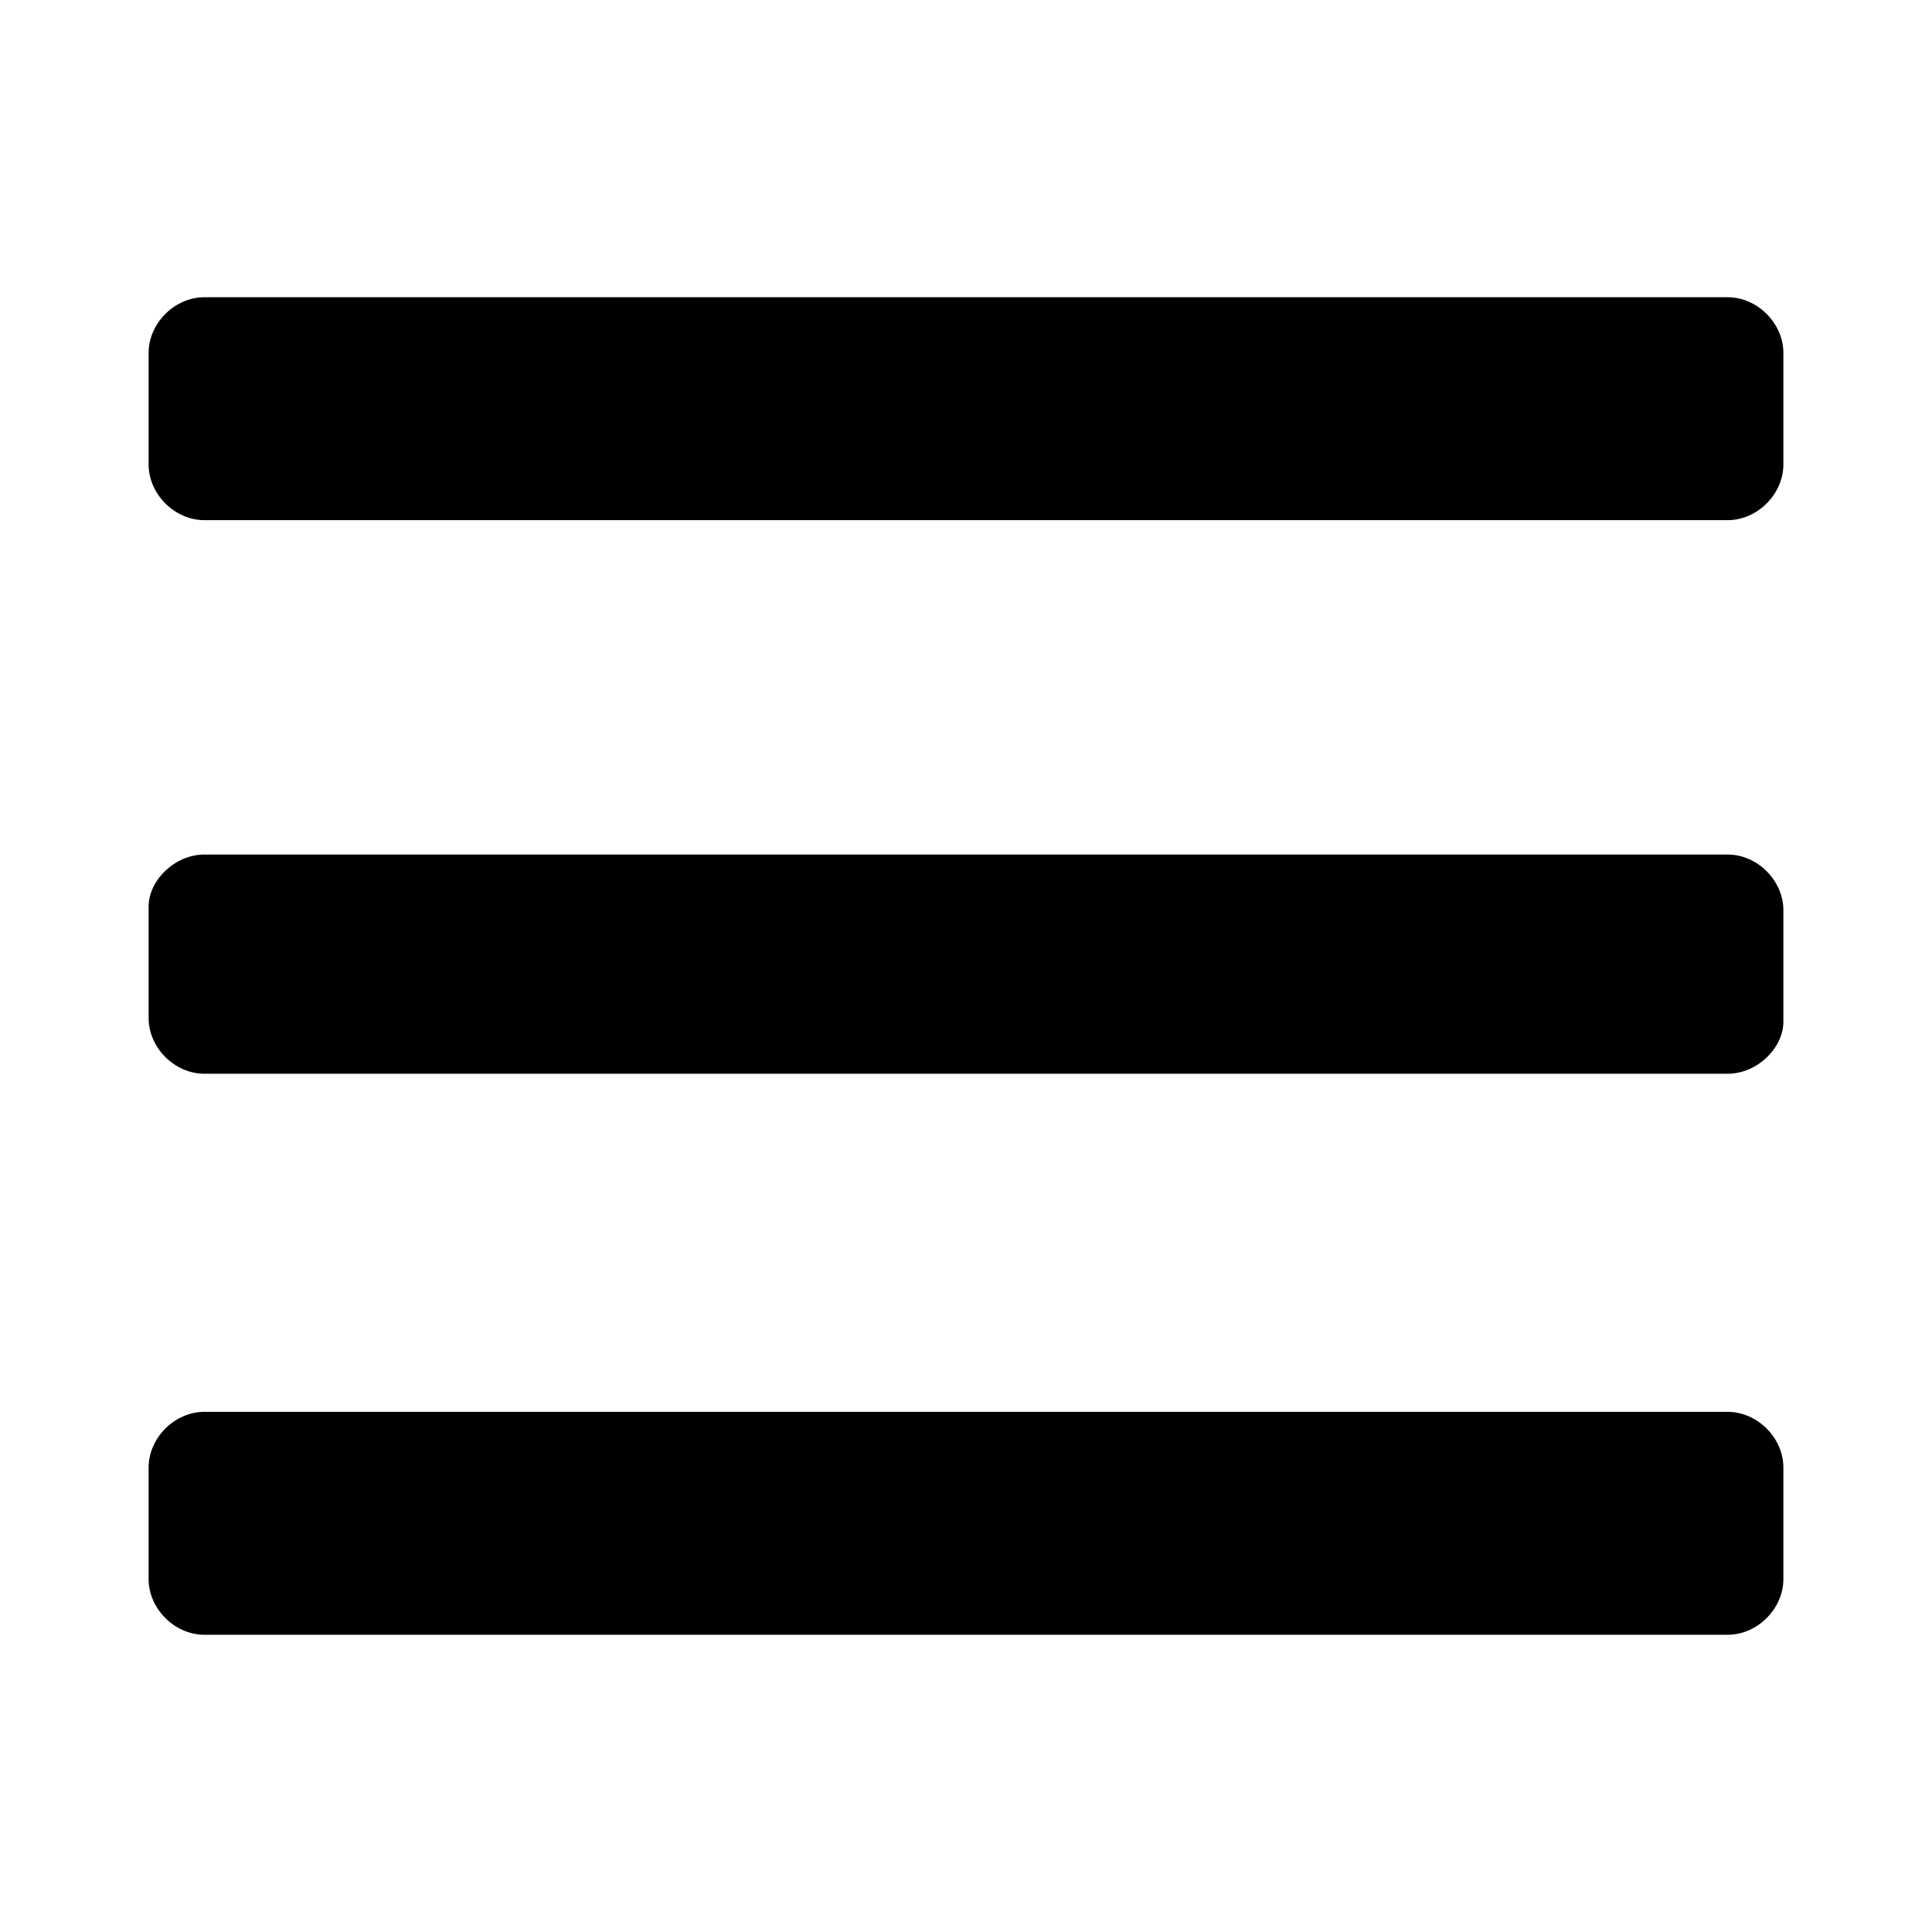
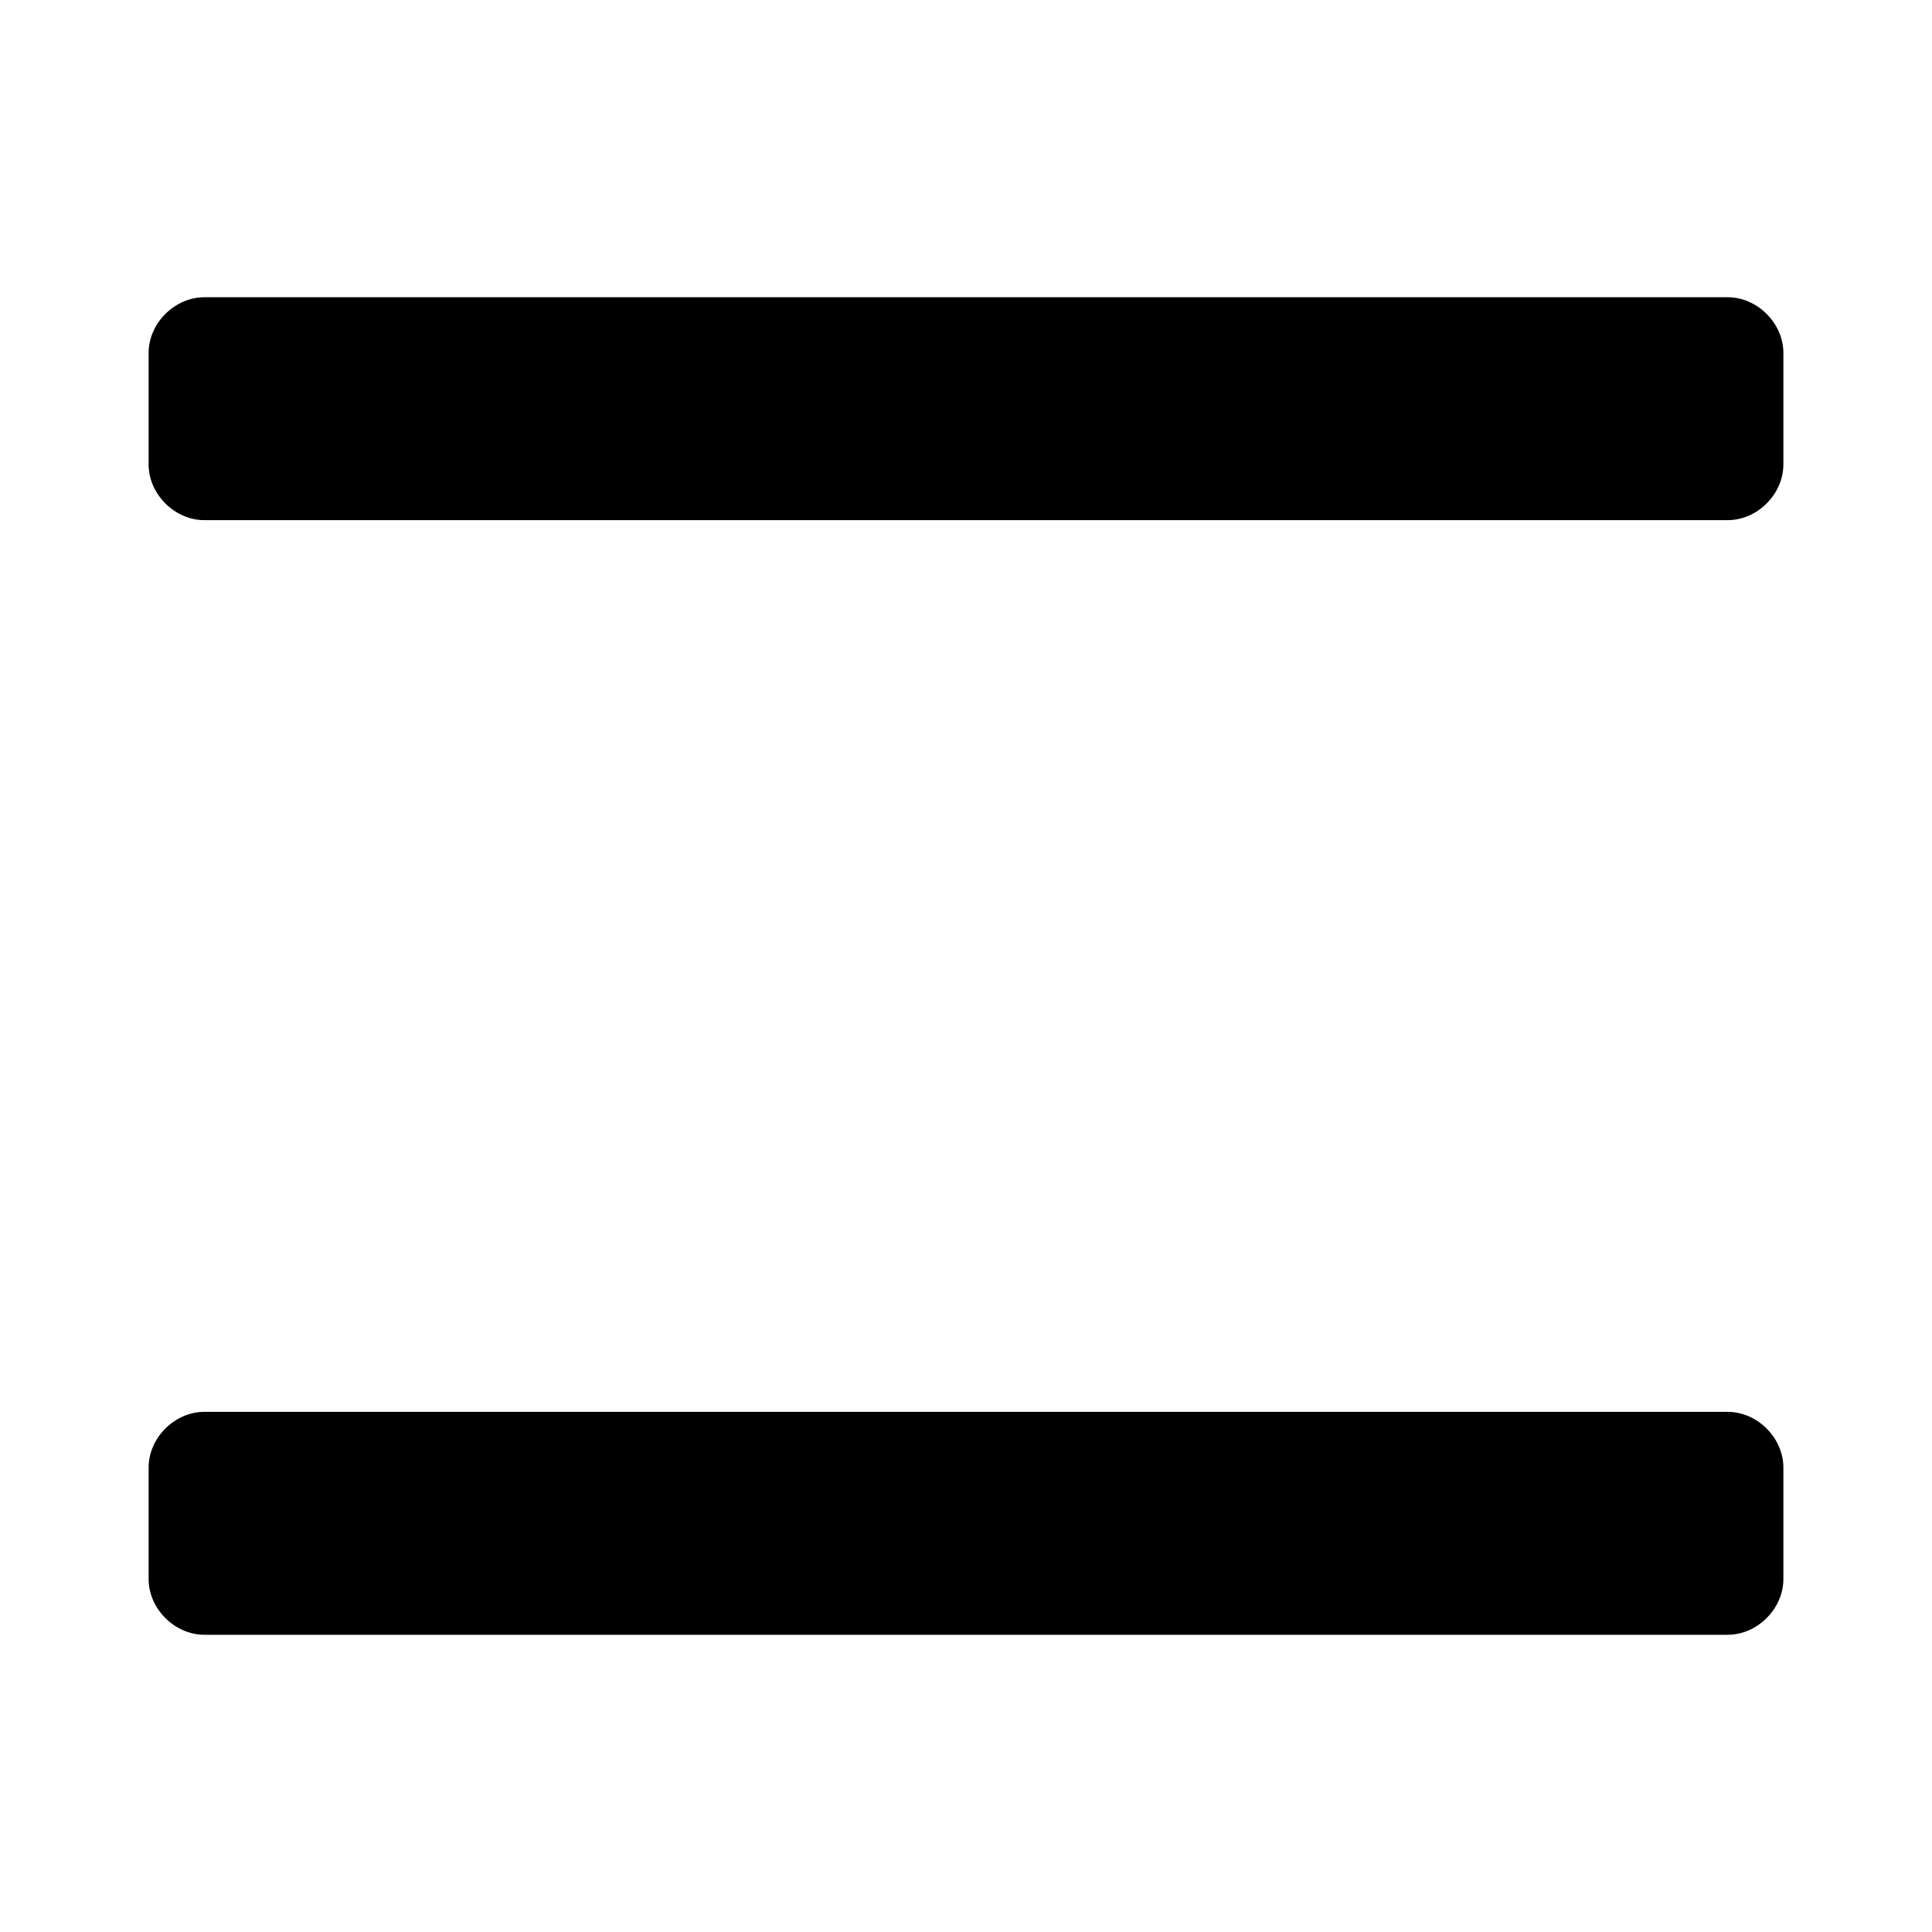
<svg xmlns="http://www.w3.org/2000/svg" fill="#000000" width="800px" height="800px" viewBox="0 0 52 52" enable-background="new 0 0 52 52" xml:space="preserve">
  <path d="M46.5,14h-41C4.7,14,4,13.3,4,12.5v-3C4,8.7,4.7,8,5.5,8h41C47.3,8,48,8.7,48,9.5v3C48,13.3,47.3,14,46.5,14  z" />
-   <path d="M46.5,28.9h-41c-0.8,0-1.5-0.7-1.5-1.5v-3C4,23.7,4.7,23,5.5,23h41c0.8,0,1.5,0.7,1.5,1.5v3  C48,28.2,47.3,28.9,46.5,28.9z" />
  <path d="M46.5,44h-41C4.7,44,4,43.3,4,42.5v-3C4,38.7,4.7,38,5.5,38h41c0.8,0,1.5,0.7,1.5,1.5v3  C48,43.3,47.3,44,46.5,44z" />
</svg>